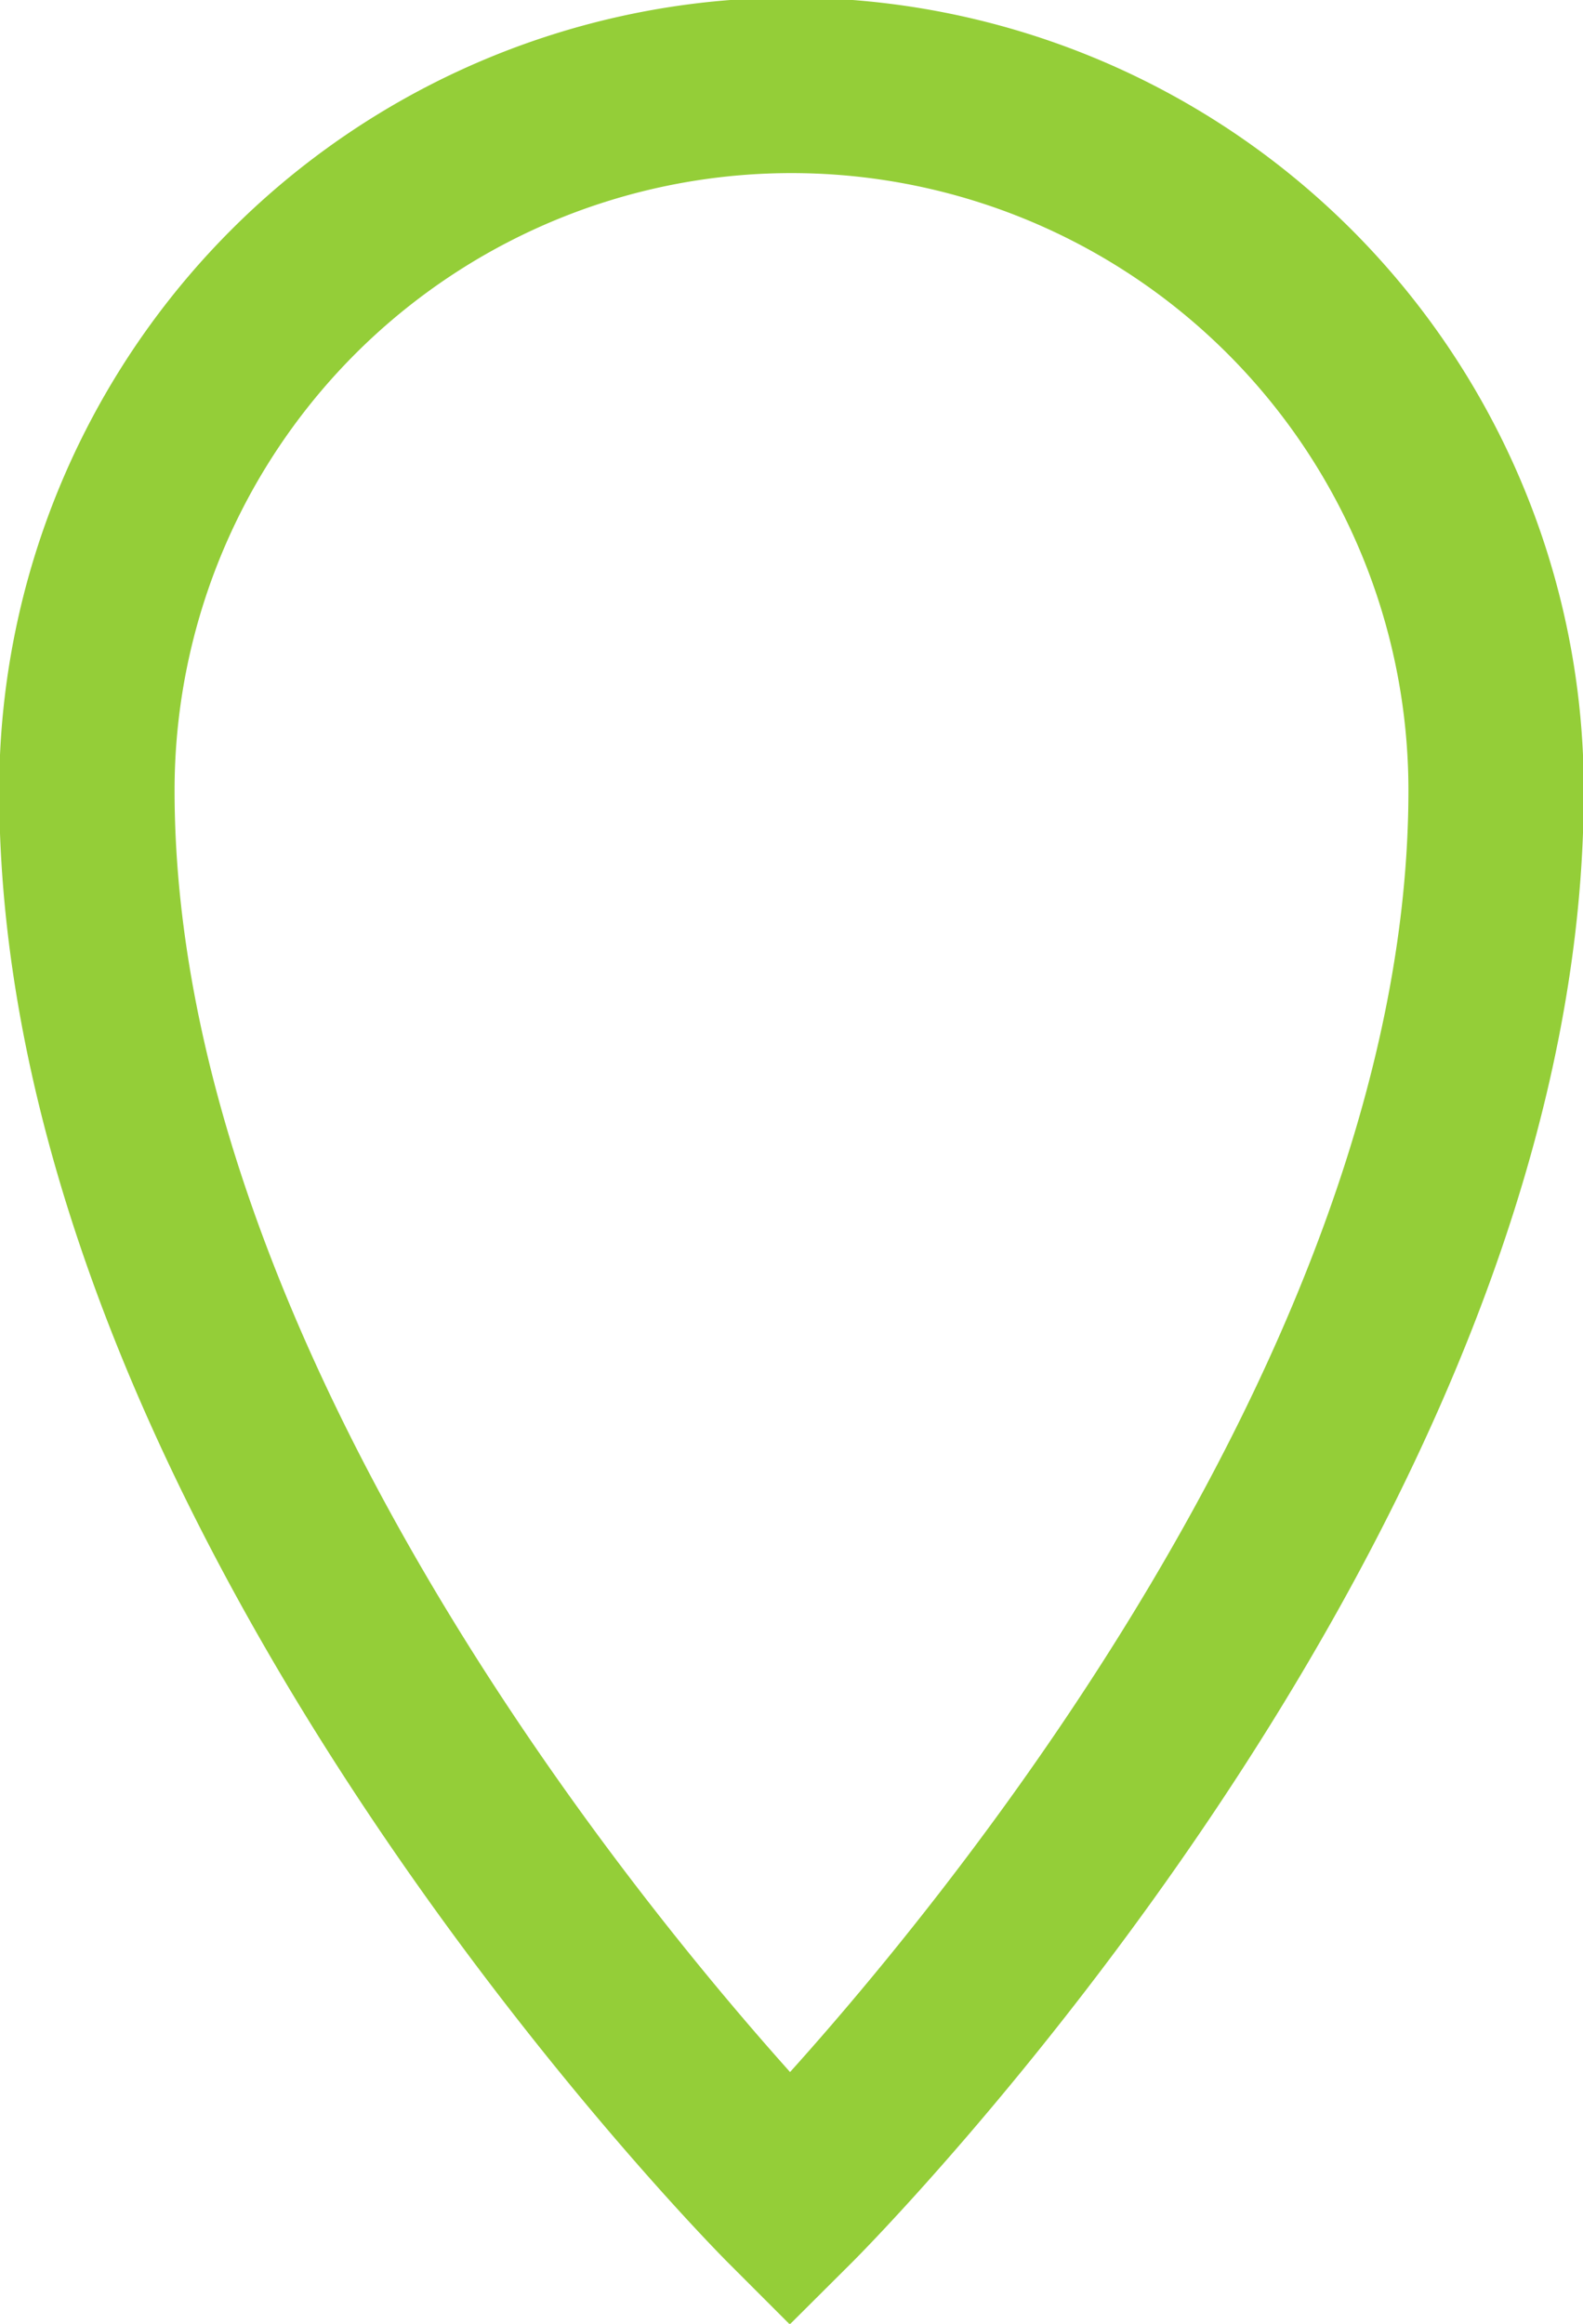
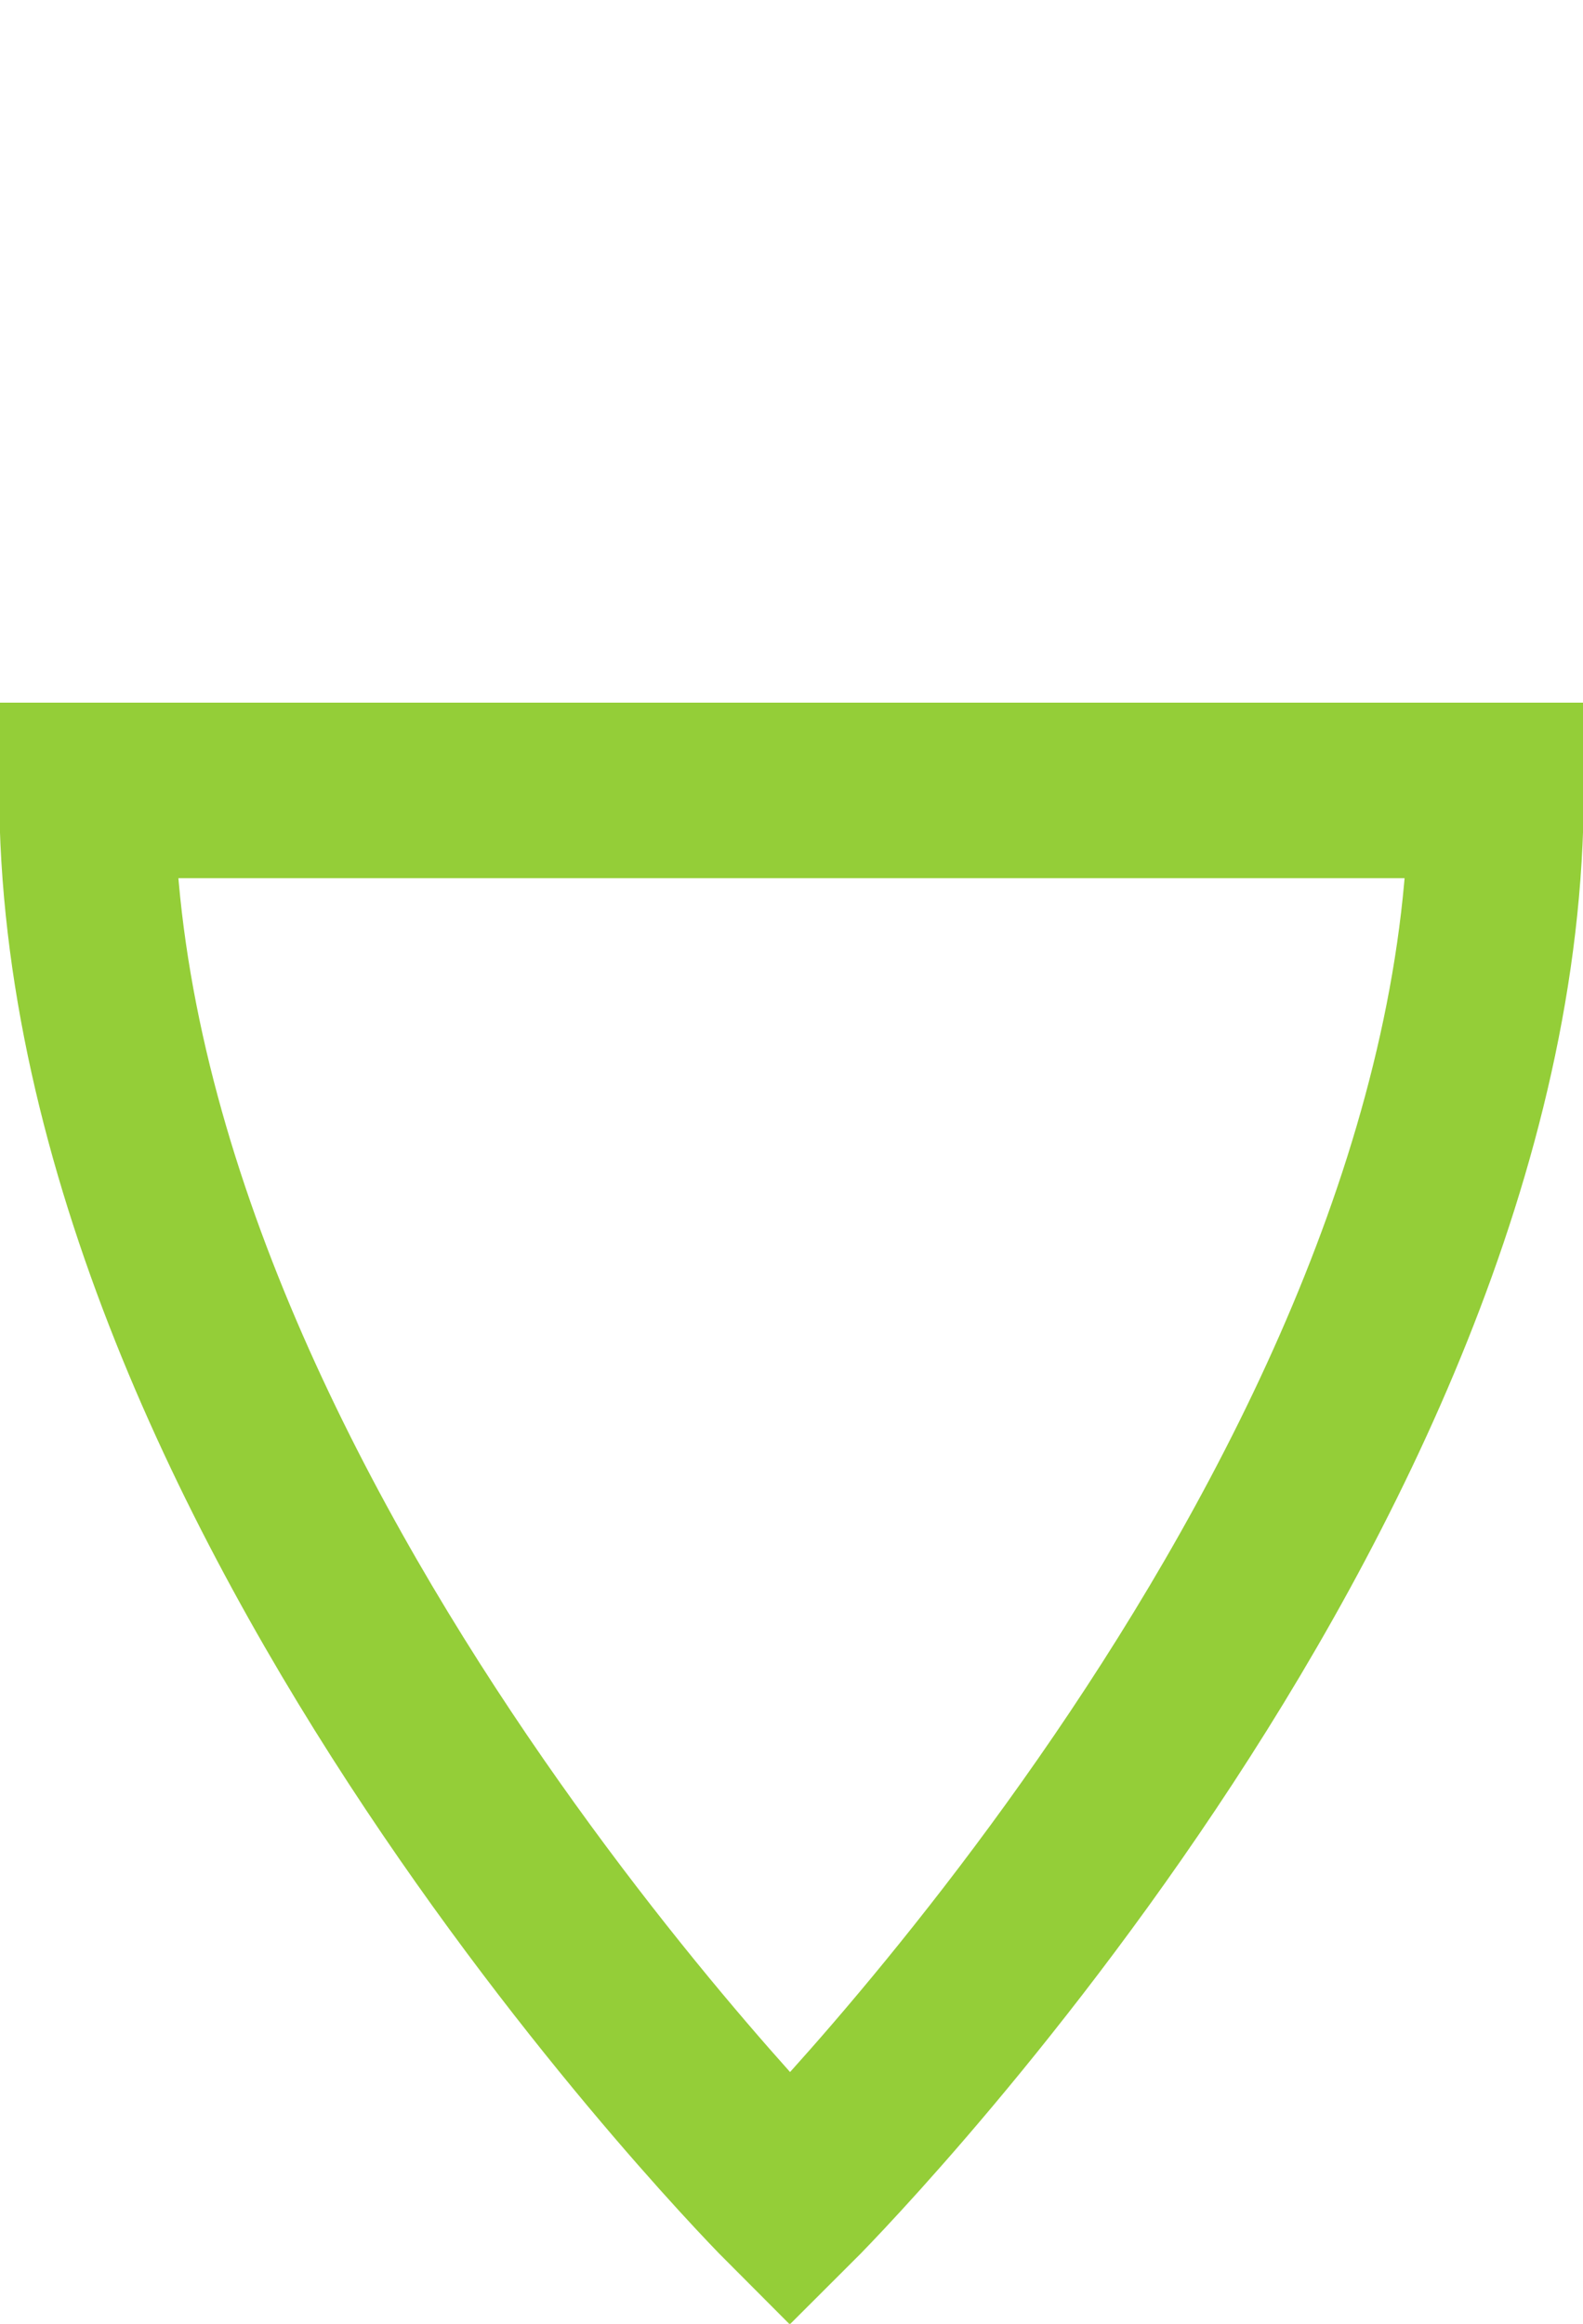
<svg xmlns="http://www.w3.org/2000/svg" viewBox="0 0 10.02 14.7">
  <defs>
    <style>.cls-1{fill:none;stroke:#94ce38;stroke-miterlimit:10;stroke-width:1.11px;}</style>
  </defs>
  <title>place_icon</title>
  <g id="Layer_2" data-name="Layer 2">
    <g id="Layer_1-2" data-name="Layer 1">
-       <path class="cls-1" d="M9.47,5C9.47,9.47,5,13.92,5,13.92S.55,9.47.55,5A4.46,4.46,0,0,1,9.47,5Z" />
+       <path class="cls-1" d="M9.47,5C9.47,9.47,5,13.92,5,13.92S.55,9.47.55,5Z" />
    </g>
  </g>
</svg>